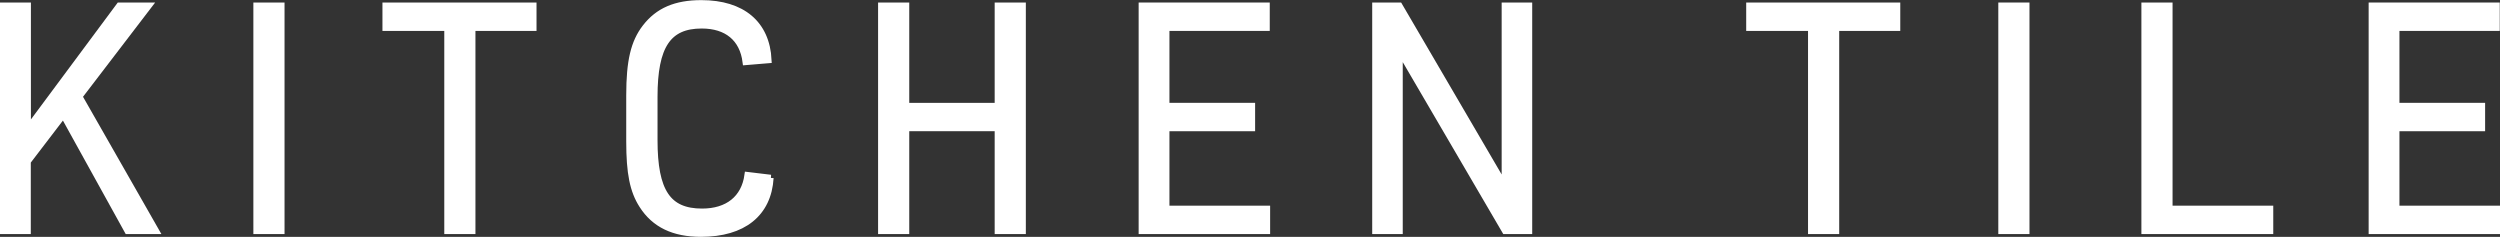
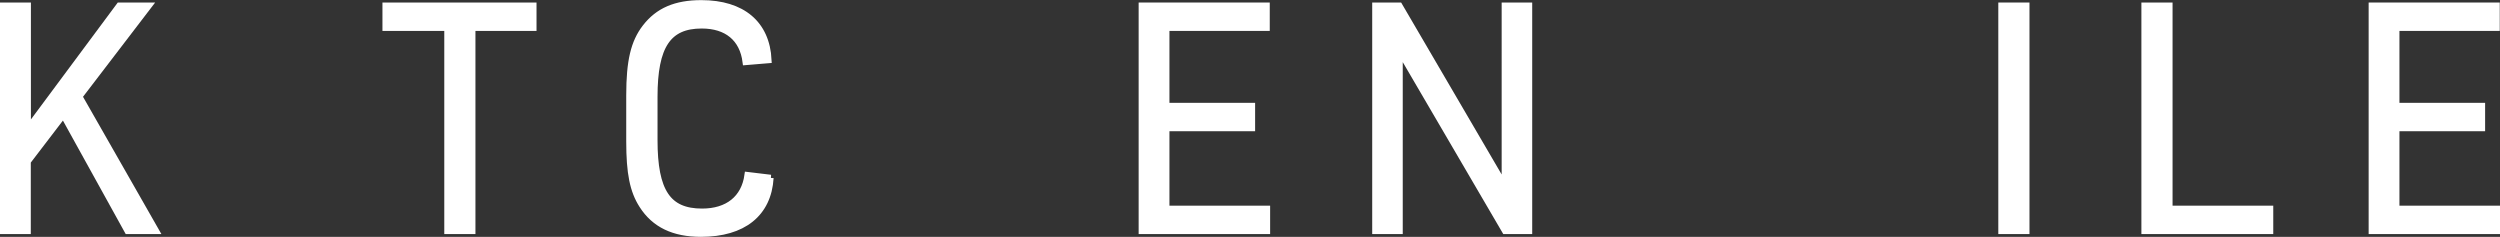
<svg xmlns="http://www.w3.org/2000/svg" id="Layer_2" viewBox="0 0 198.13 18.77">
  <rect x="0" y="0" width="198.13" height="18.77" fill="#333333" stroke="none" />
  <defs>
    <style>.cls-1{fill:#fff;stroke:#fff;stroke-miterlimit:10;stroke-width:.5px;}</style>
  </defs>
  <g id="main">
    <g>
      <path class="cls-1" d="M.25,.45h1.95V10.22L9.46,.45h2.33L6.28,7.65l6.08,10.65h-2.25L5.02,9.1l-2.83,3.7v5.5H.25V.45Z" />
-       <path class="cls-1" d="M20.33,.45h1.97V18.3h-1.97V.45Z" />
      <path class="cls-1" d="M35.45,2.2h-4.89V.45h11.71v1.75h-4.84V18.3h-1.97V2.2Z" />
      <path class="cls-1" d="M61.06,14.1c-.17,2.83-2.16,4.42-5.51,4.42-2.16,0-3.68-.73-4.65-2.25-.74-1.15-1.02-2.55-1.02-5.05v-3.67c0-2.72,.36-4.2,1.26-5.37,1.02-1.33,2.42-1.92,4.44-1.92,3.25,0,5.18,1.62,5.32,4.5l-1.8,.15c-.24-1.88-1.5-2.9-3.49-2.9-2.66,0-3.75,1.62-3.75,5.65v3.45c0,4.07,1.07,5.67,3.78,5.67,2.04,0,3.35-1.05,3.61-2.9l1.83,.22Z" />
-       <path class="cls-1" d="M69.84,.45h1.97v7.95h7.27V.45h1.97V18.3h-1.97V10.15h-7.27v8.15h-1.97V.45Z" />
      <path class="cls-1" d="M90.48,.45h9.9v1.75h-7.95v6.2h6.79v1.75h-6.79v6.4h7.98v1.75h-9.92V.45Z" />
      <path class="cls-1" d="M109,.45h1.9l8.36,14.3V.45h1.92V18.3h-1.9l-8.36-14.3v14.3h-1.92V.45Z" />
-       <path class="cls-1" d="M143.53,2.2h-4.89V.45h11.71v1.75h-4.84V18.3h-1.97V2.2Z" />
      <path class="cls-1" d="M158.62,.45h1.97V18.3h-1.97V.45Z" />
      <path class="cls-1" d="M169.96,.45h1.97V16.55h7.98v1.75h-9.95V.45Z" />
      <path class="cls-1" d="M187.96,.45h9.9v1.75h-7.95v6.2h6.79v1.75h-6.79v6.4h7.98v1.75h-9.92V.45Z" />
    </g>
  </g>
</svg>